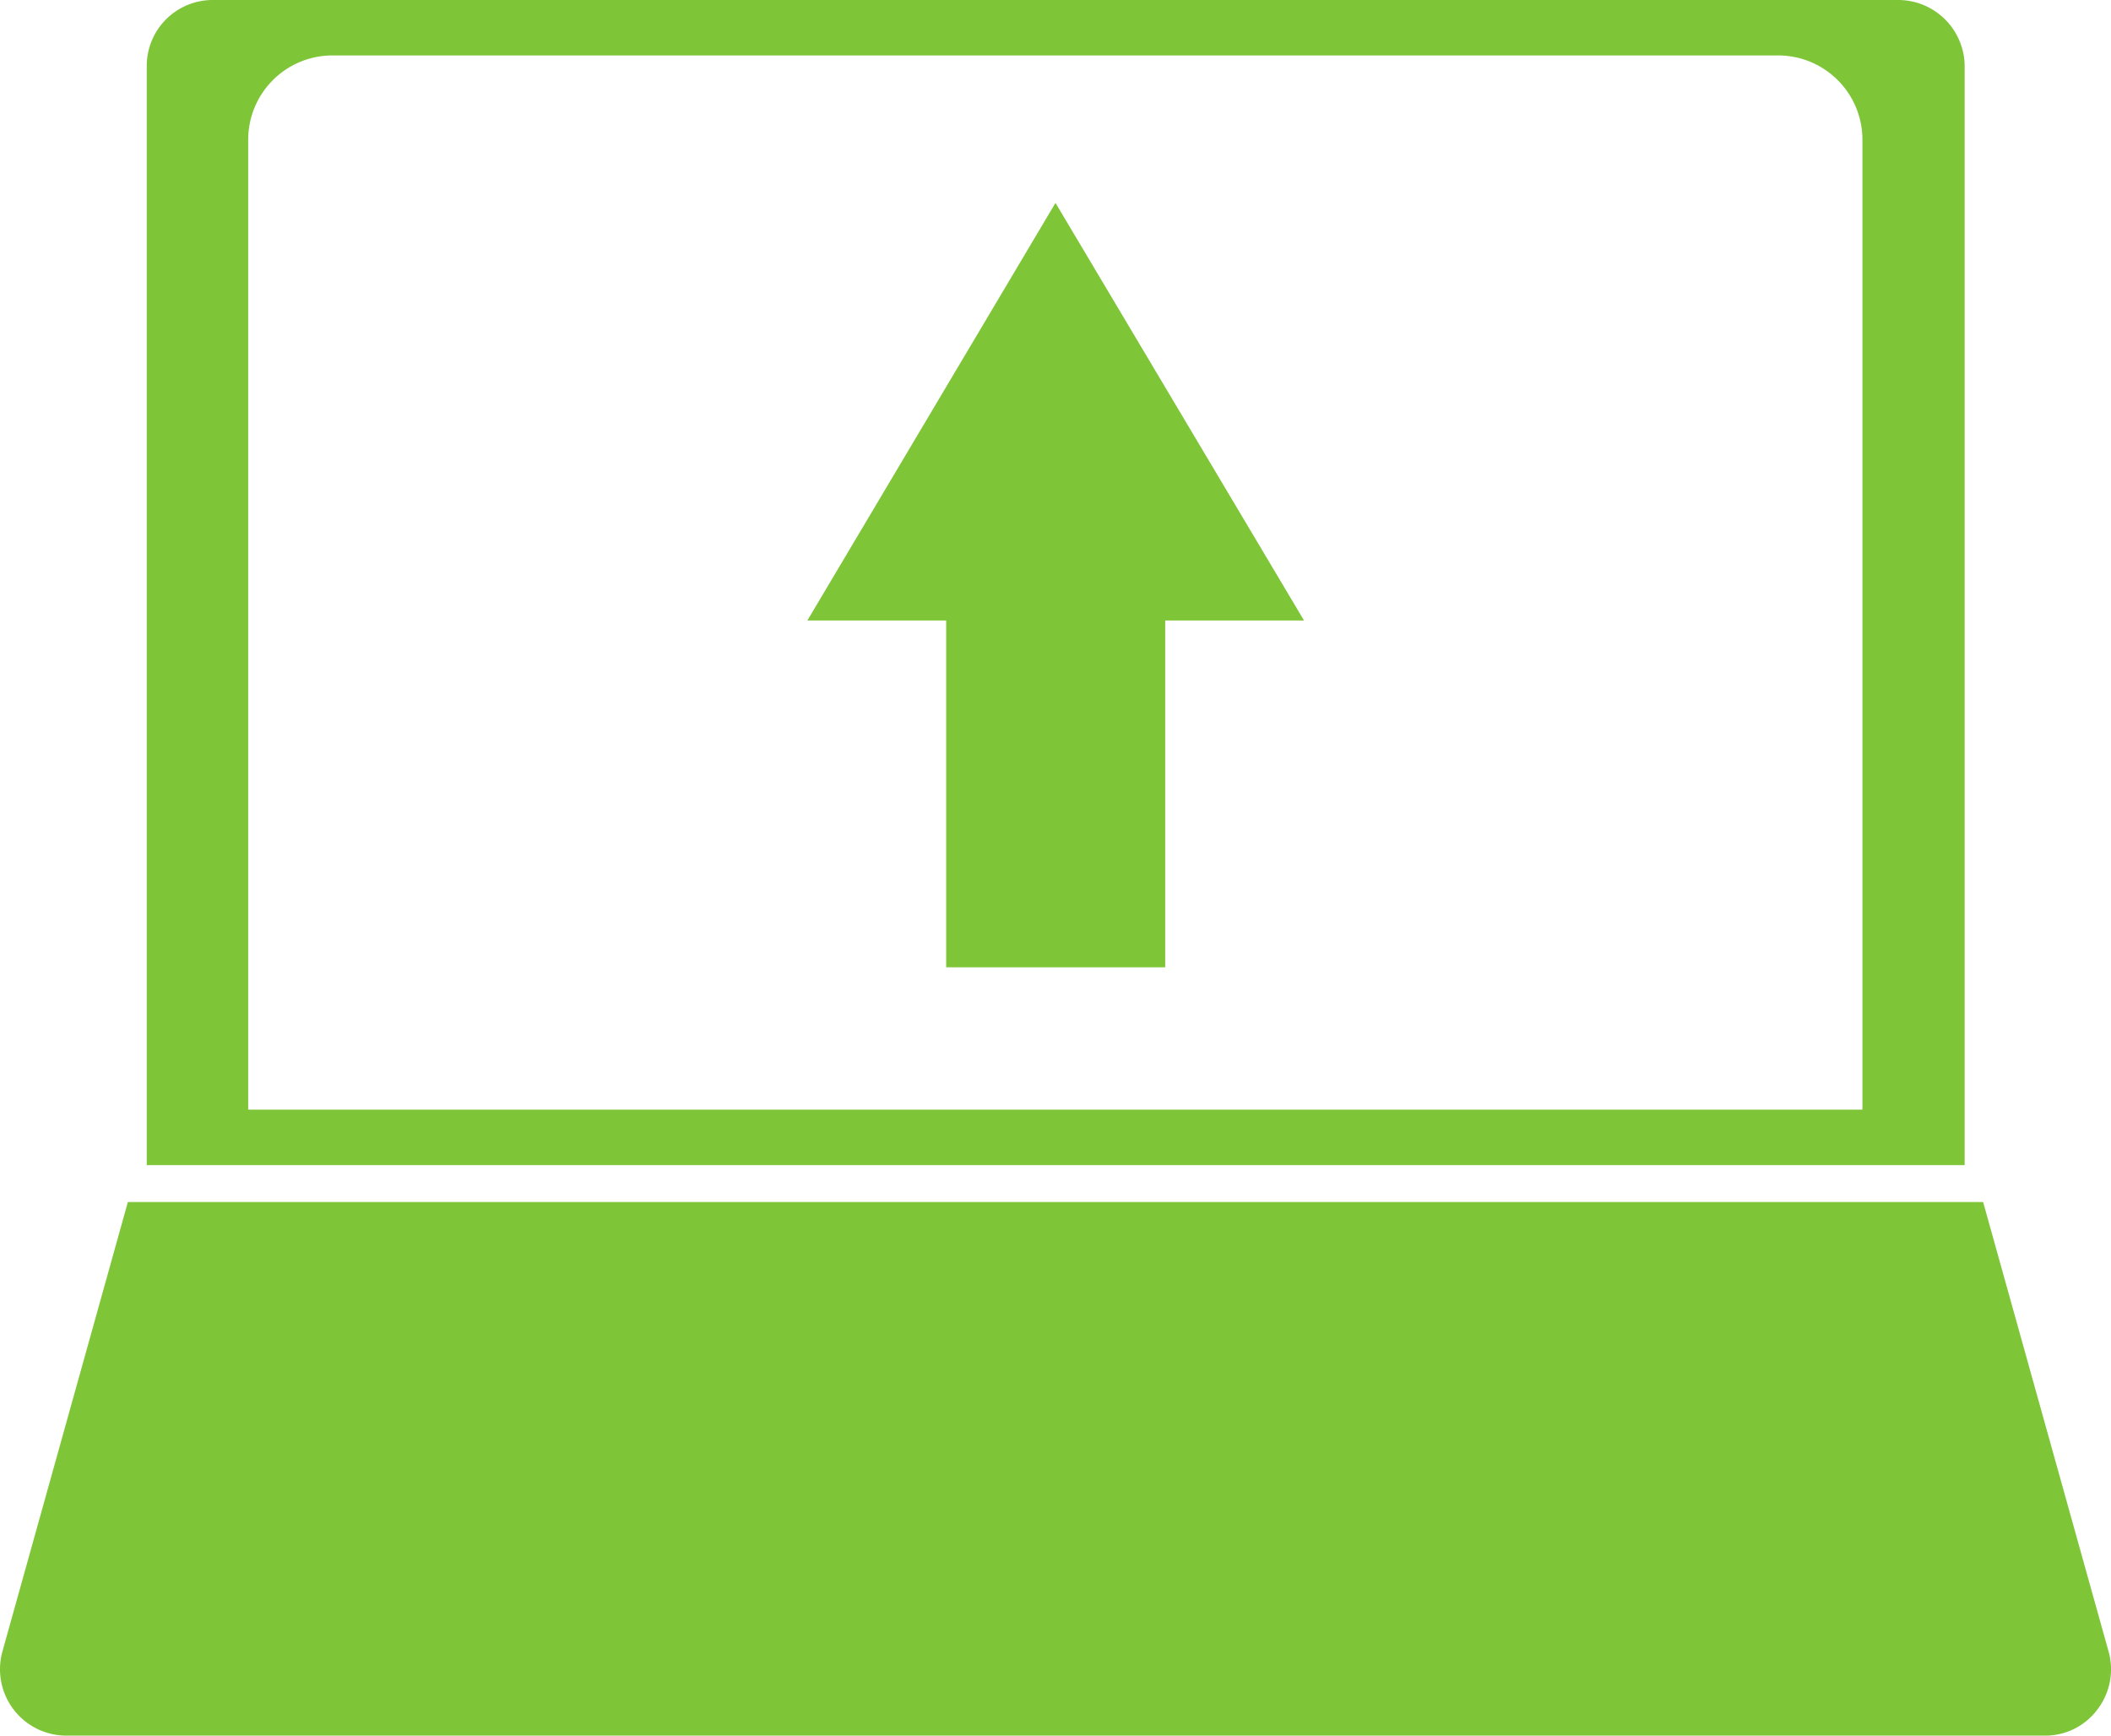
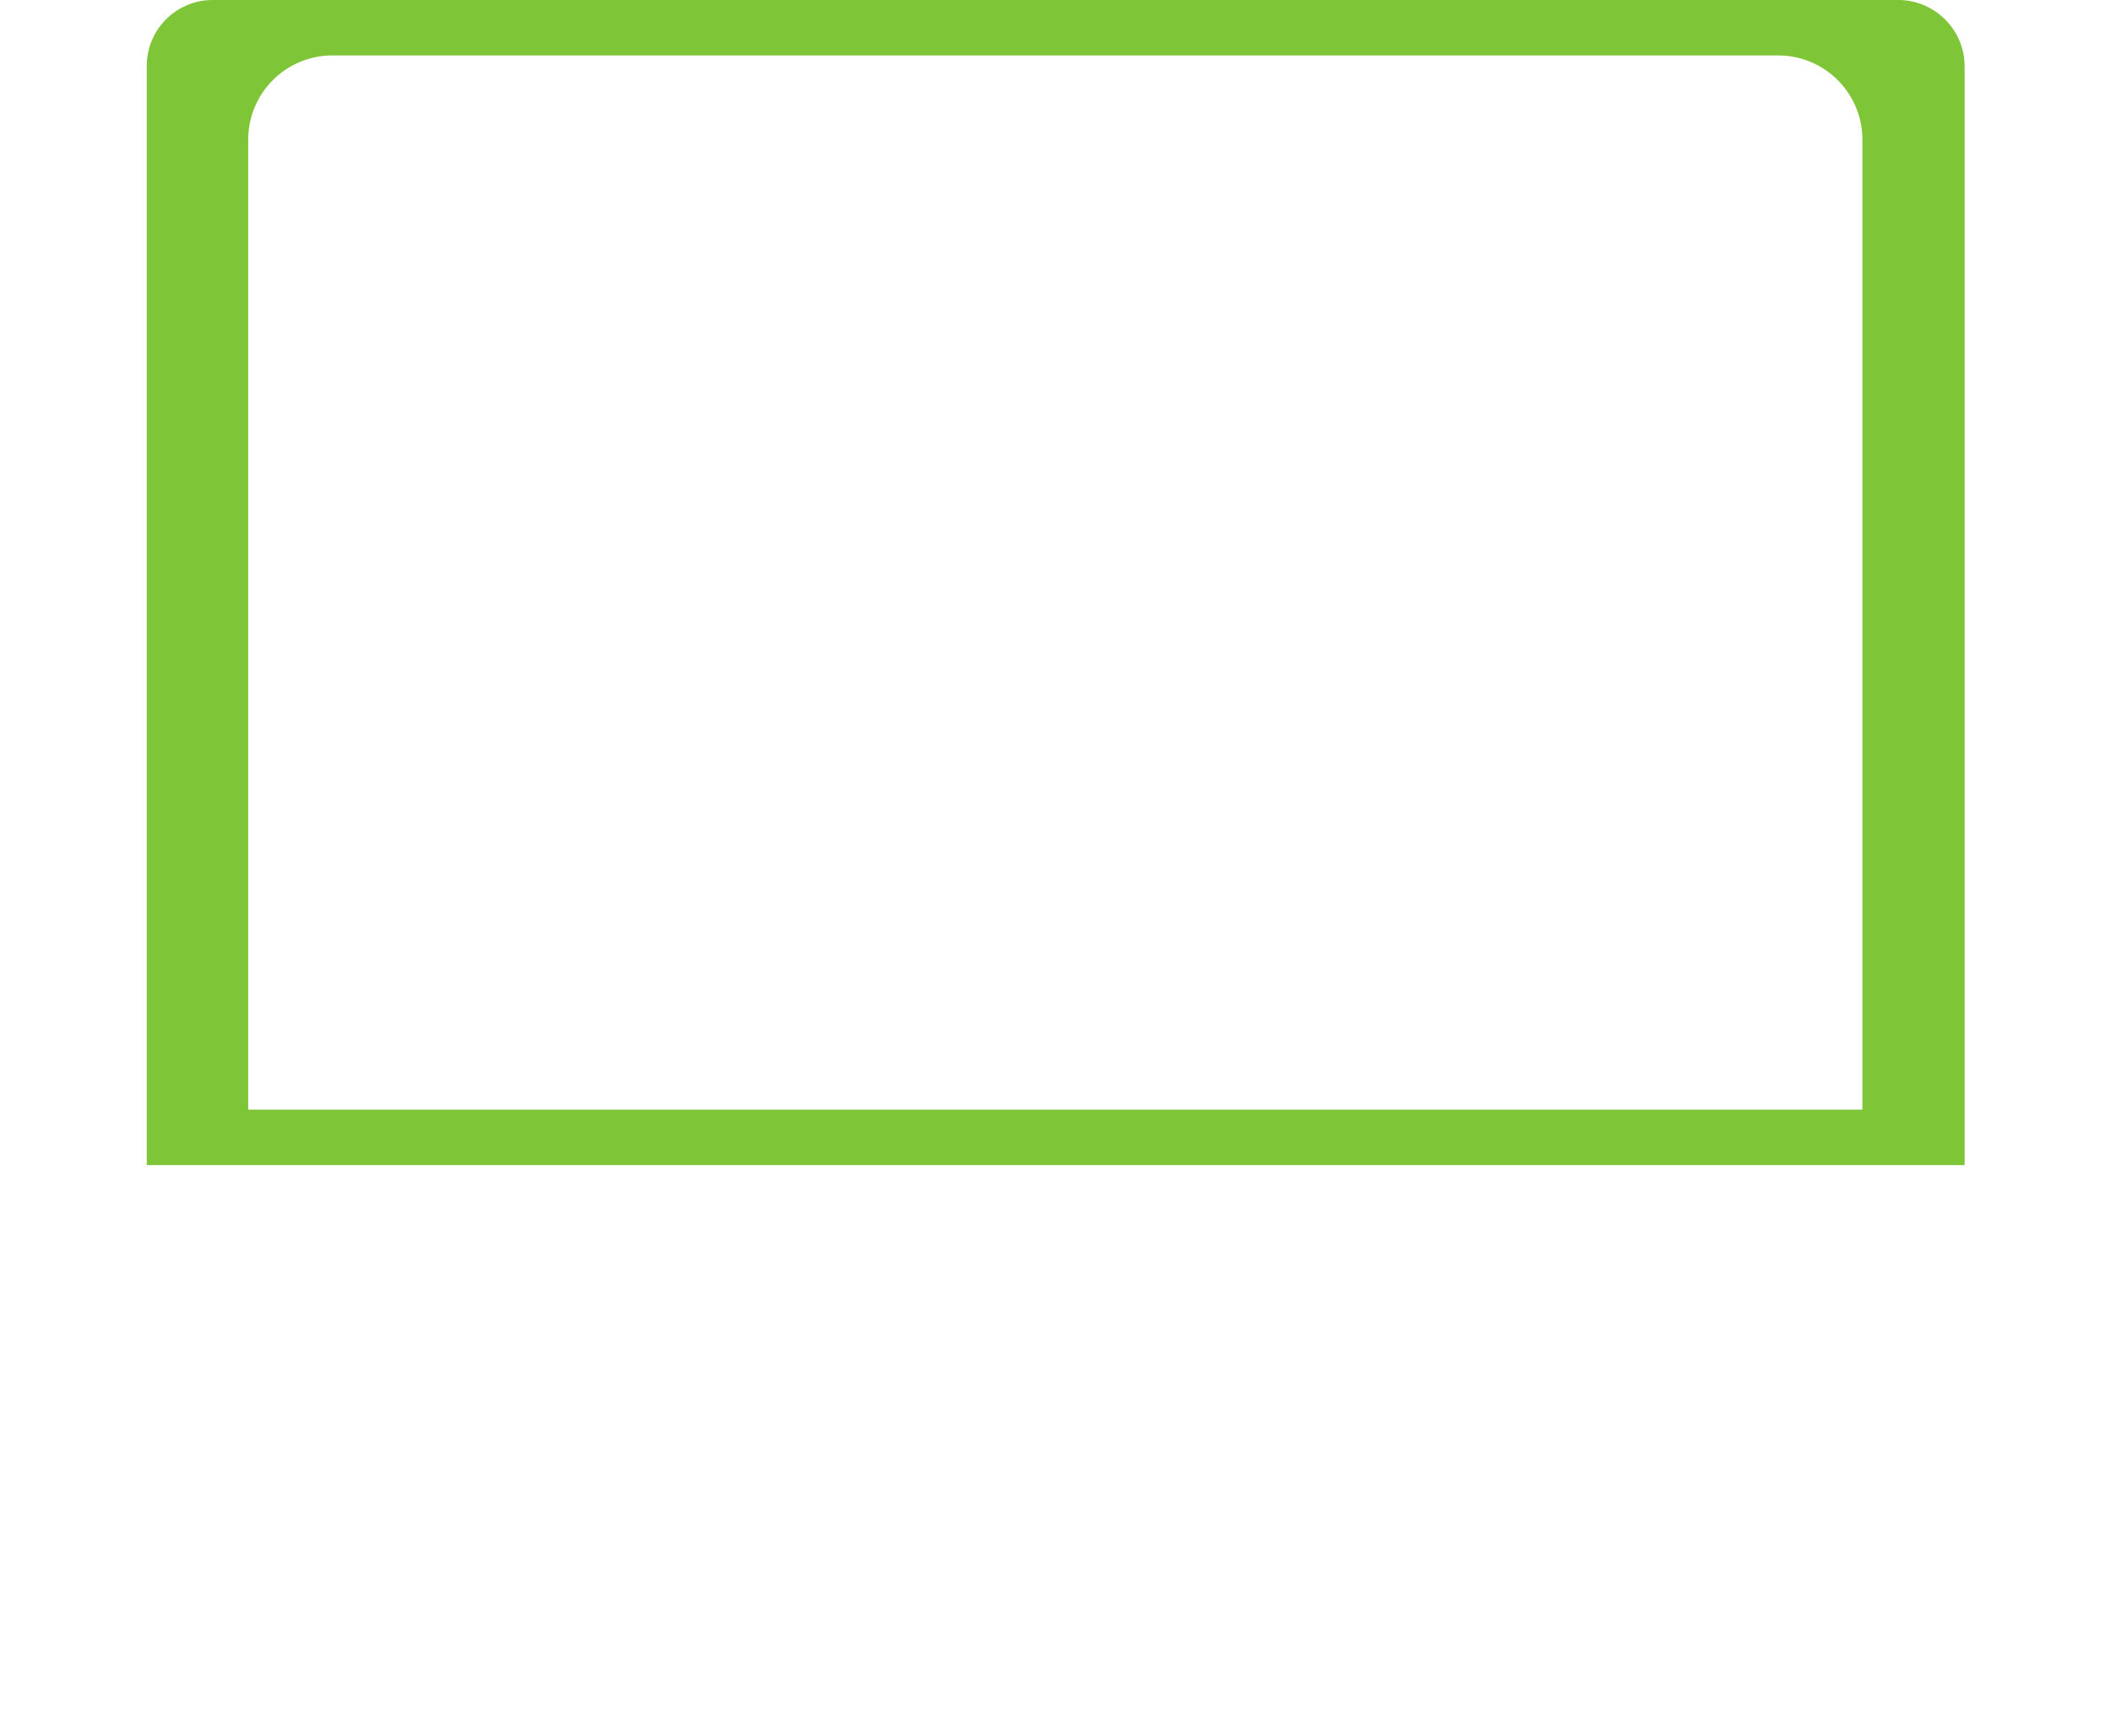
<svg xmlns="http://www.w3.org/2000/svg" width="390.703" height="321.246" viewBox="0 0 390.703 321.246">
  <defs>
    <style>.a{fill:#7ec537;}</style>
  </defs>
  <g transform="translate(-5.158 -9.93)">
    <path class="a" d="M333.047,9.93H21.117A12.207,12.207,0,0,0,8.89,22.157V225.574H345.347V22.157A12.316,12.316,0,0,0,333.047,9.93ZM326.5,215.312H27.667V35.767A15.592,15.592,0,0,1,43.242,20.192H310.85a15.592,15.592,0,0,1,15.575,15.575V215.312Z" transform="translate(23.428 0)" />
-     <path class="a" d="M25.69,92.381H51.381v64.191H91.919V92.381H117.61l-46-77.291Z" transform="translate(128.896 32.394)" />
-     <path class="a" d="M5.608,123.686A12.286,12.286,0,0,0,17.4,139.261H383.621a12.032,12.032,0,0,0,9.752-4.876,12.23,12.23,0,0,0,2.038-10.7L372.195,40.5H28.824Z" transform="translate(0 191.915)" />
  </g>
</svg>